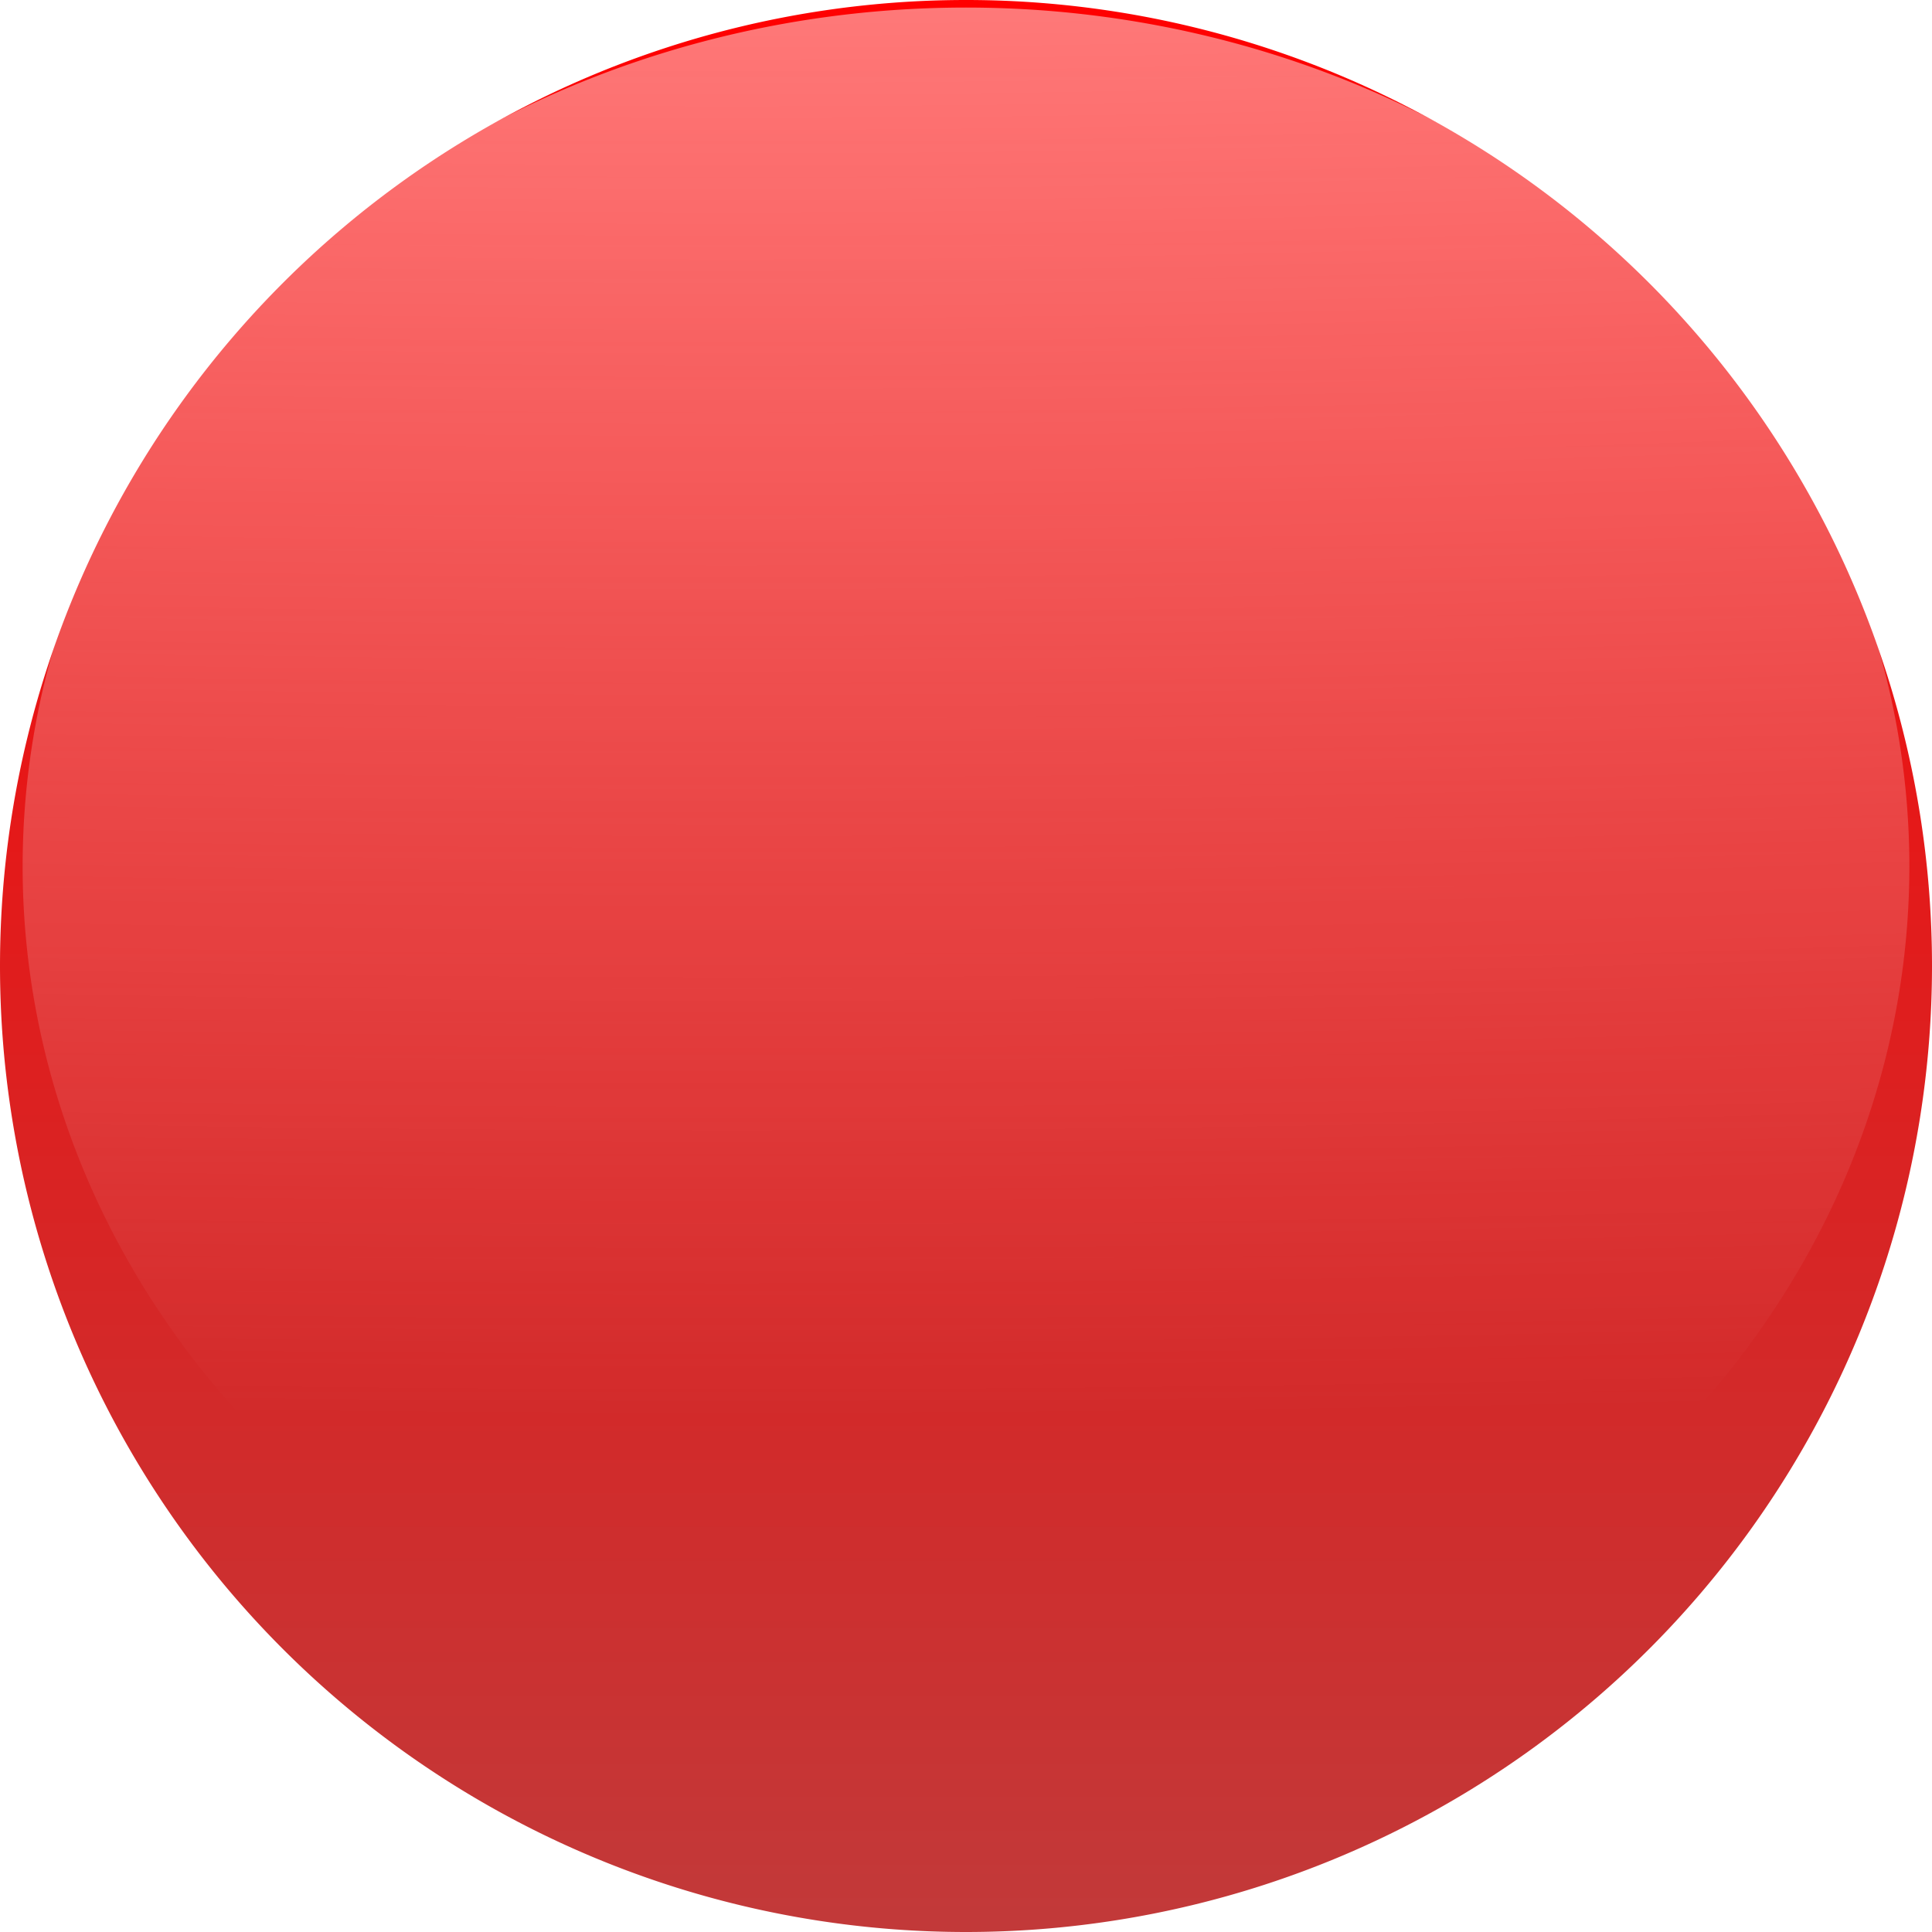
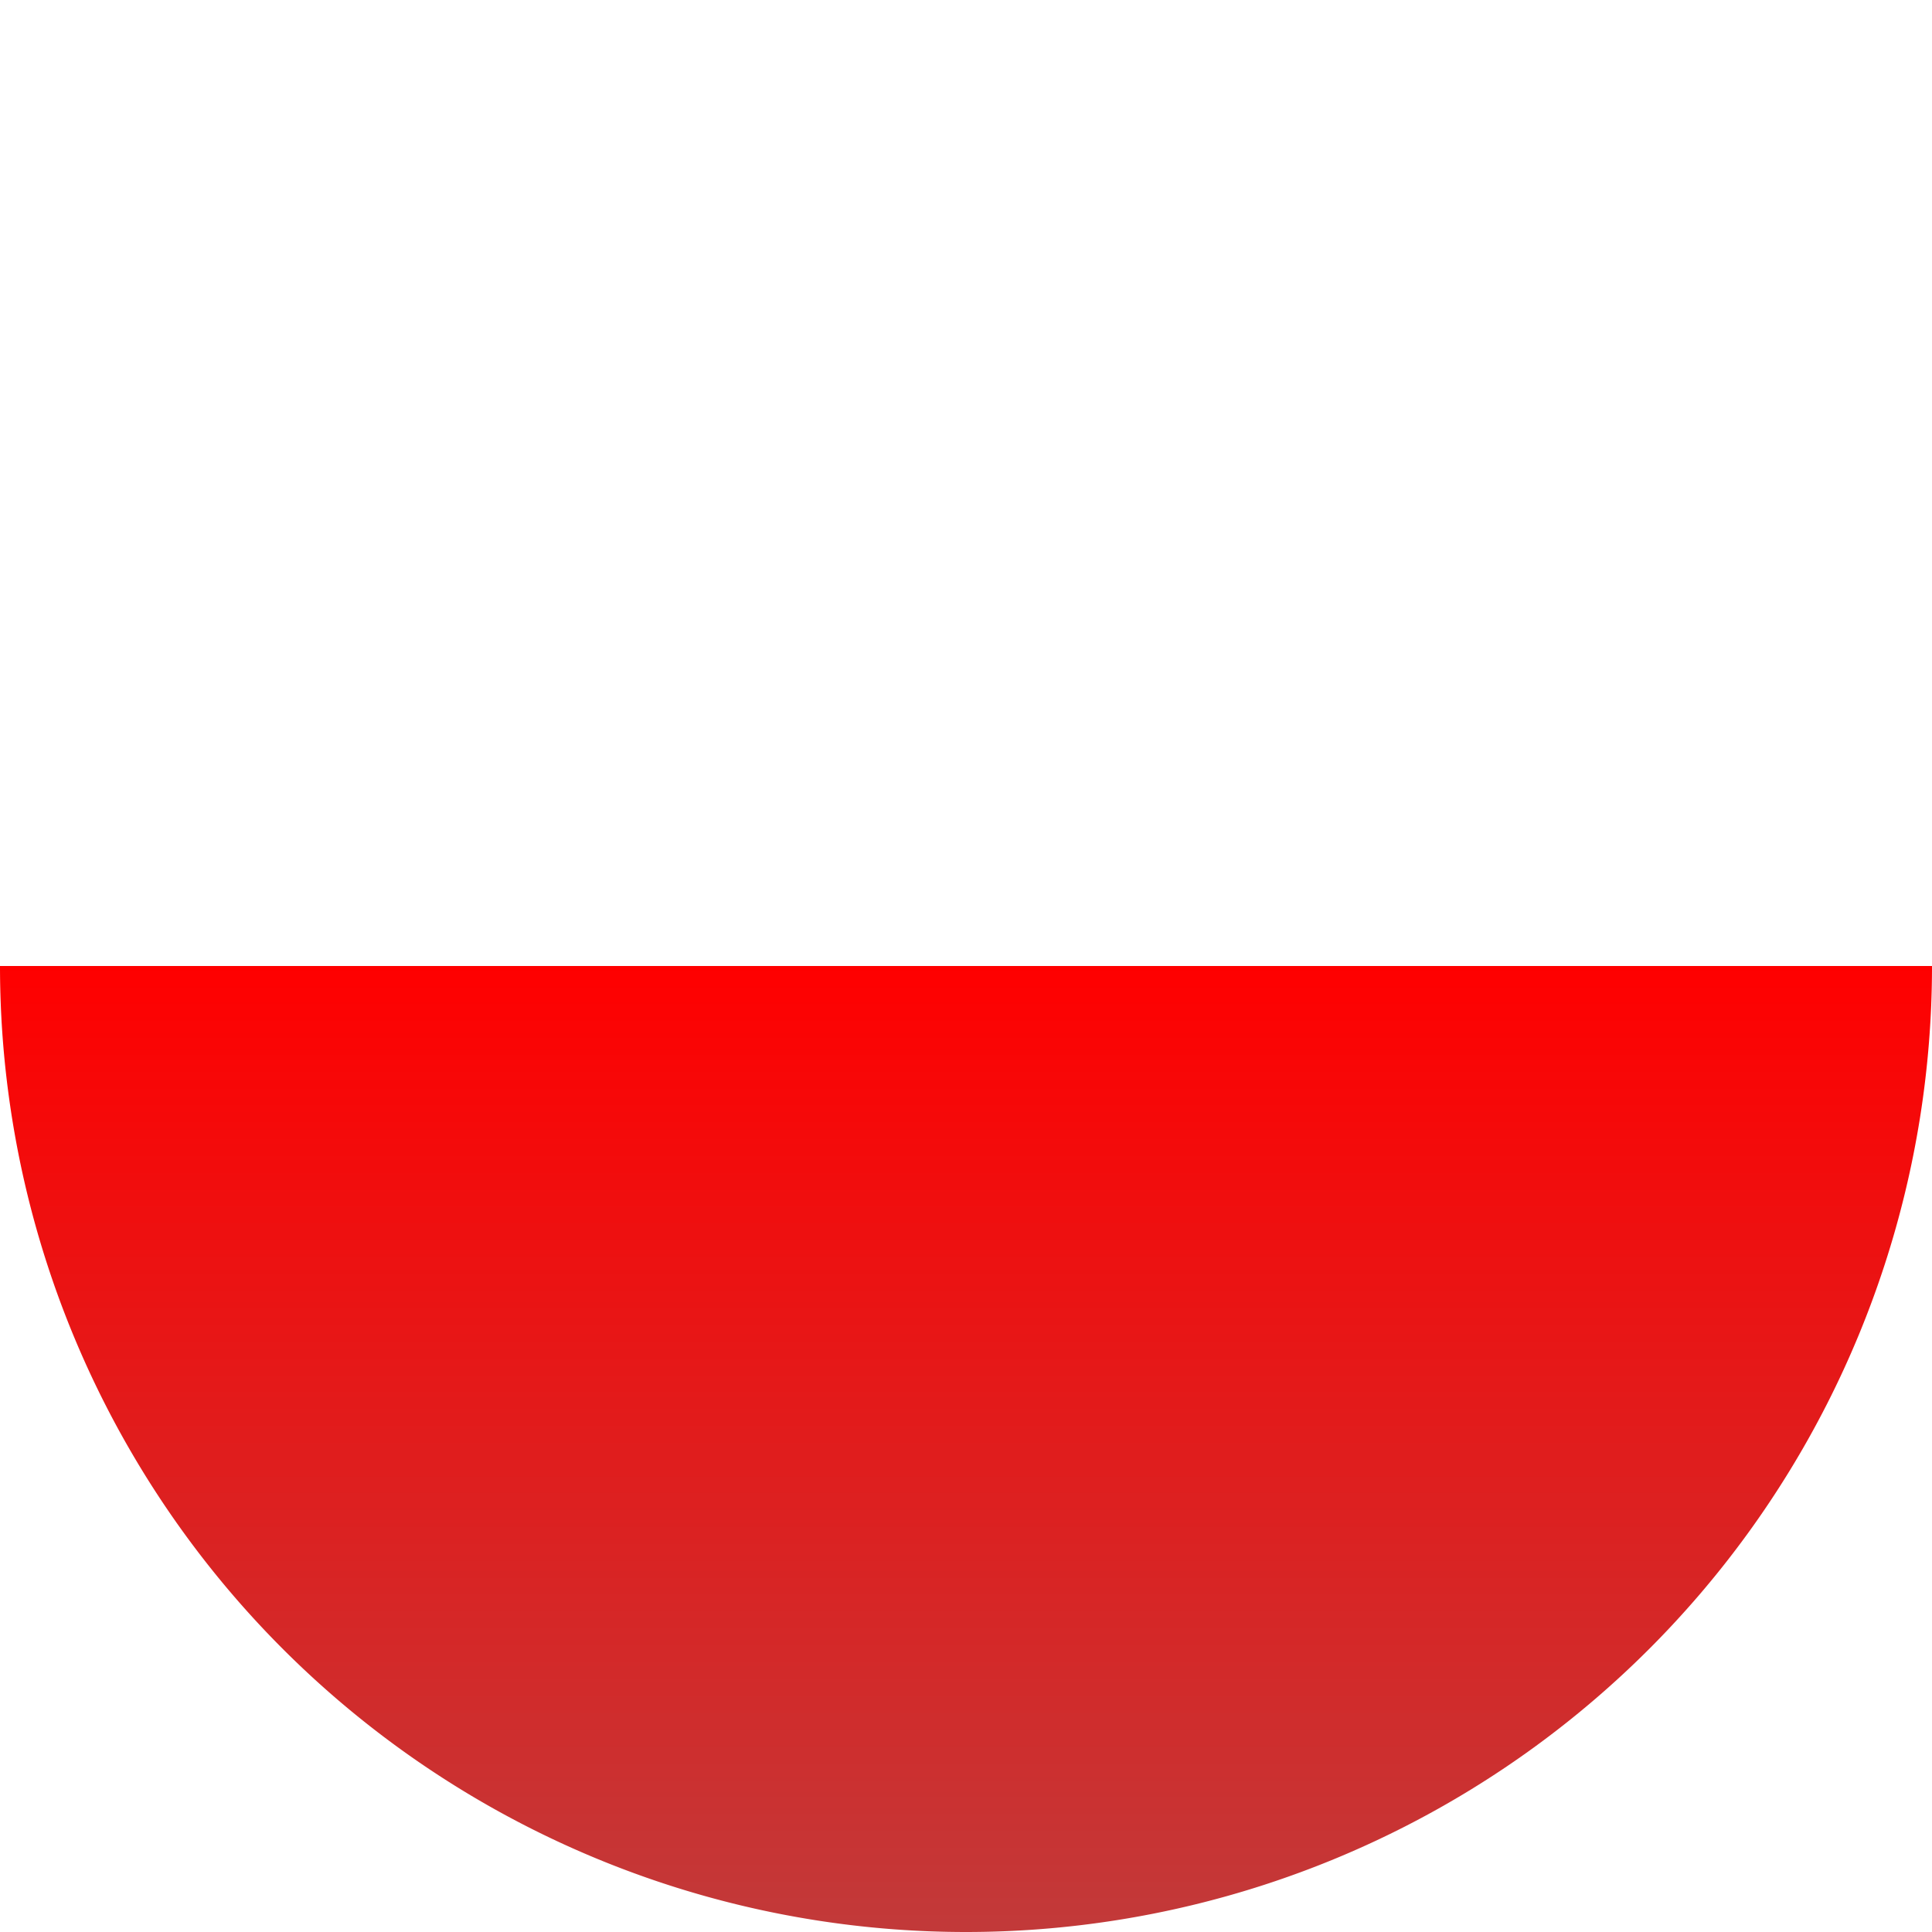
<svg xmlns="http://www.w3.org/2000/svg" xmlns:xlink="http://www.w3.org/1999/xlink" width="256" height="256">
  <title>Round Red Button</title>
  <defs>
    <filter height="1.219" y="-0.109" width="1.169" x="-0.084" id="filter3210">
      <feGaussianBlur id="feGaussianBlur3212" stdDeviation="2.769" />
    </filter>
    <filter id="filter3226">
      <feGaussianBlur id="feGaussianBlur3228" stdDeviation="0.173" />
    </filter>
    <linearGradient id="linearGradient3162">
      <stop stop-color="#ff0000" id="stop3164" offset="0" />
      <stop stop-color="#af4b4b" id="stop3166" offset="1" />
    </linearGradient>
    <linearGradient id="linearGradient3157">
      <stop stop-color="#ffffff" id="stop3159" offset="0" />
      <stop stop-color="#ffffff" stop-opacity="0" id="stop3161" offset="1" />
    </linearGradient>
    <radialGradient gradientUnits="userSpaceOnUse" gradientTransform="matrix(4.055250713008718e-7,10.089,-36.509,0,2594.344,-1612.818)" r="39.407" fy="68.405" fx="139.081" cy="68.405" cx="139.081" id="radialGradient3165" xlink:href="#linearGradient3157" />
    <linearGradient y2="1.299" x2="0.5" y1="0" x1="0.5" id="linearGradient3168" xlink:href="#linearGradient3162" />
  </defs>
  <g>
    <title>Layer 1</title>
    <g id="layer1">
-       <path fill="url(#linearGradient3168)" stroke-width="7.5" stroke-miterlimit="4" filter="url(#filter3226)" d="m256,128a128,128 0 1 1 -256,0a128,128 0 1 1 256,0z" id="path2383" />
-       <path fill="url(#radialGradient3165)" stroke-width="7.5" stroke-miterlimit="4" filter="url(#filter3210)" d="m253,114.8a125,113.8 0 1 1 -250,0a125,113.8 0 1 1 250,0z" id="path2385" />
+       <path fill="url(#linearGradient3168)" stroke-width="7.5" stroke-miterlimit="4" filter="url(#filter3226)" d="m256,128a128,128 0 1 1 -256,0z" id="path2383" />
    </g>
  </g>
</svg>